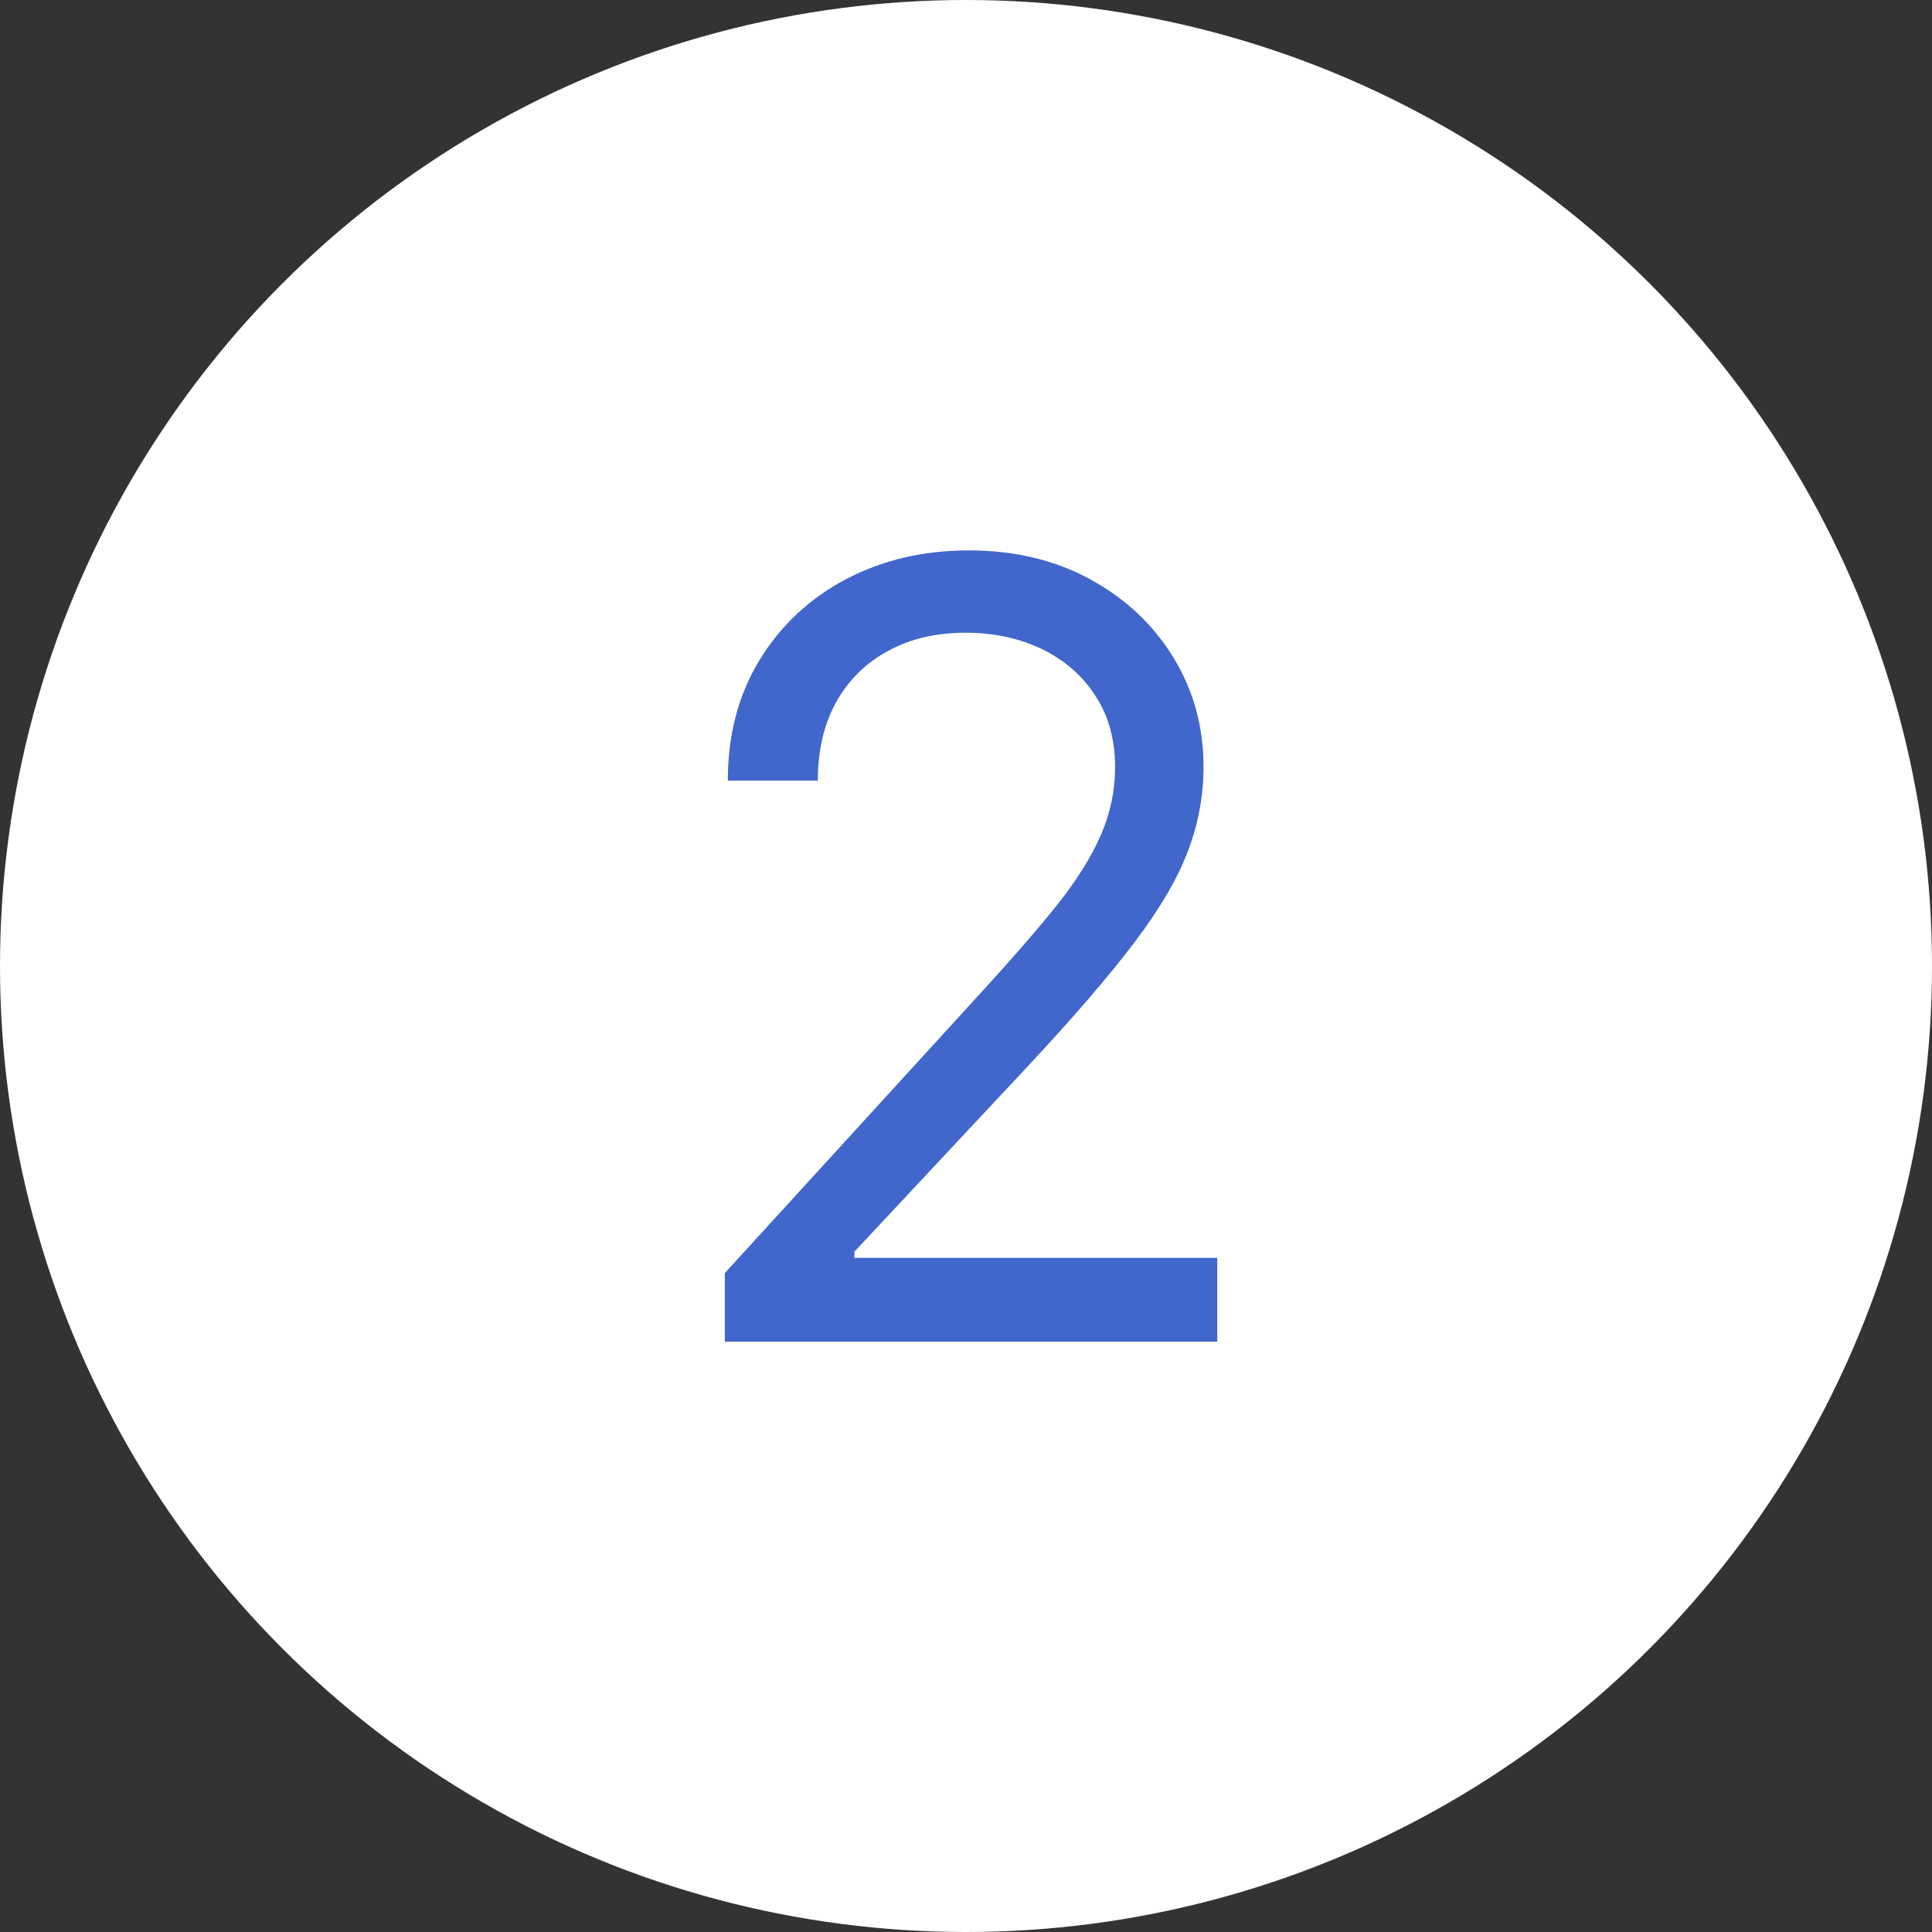
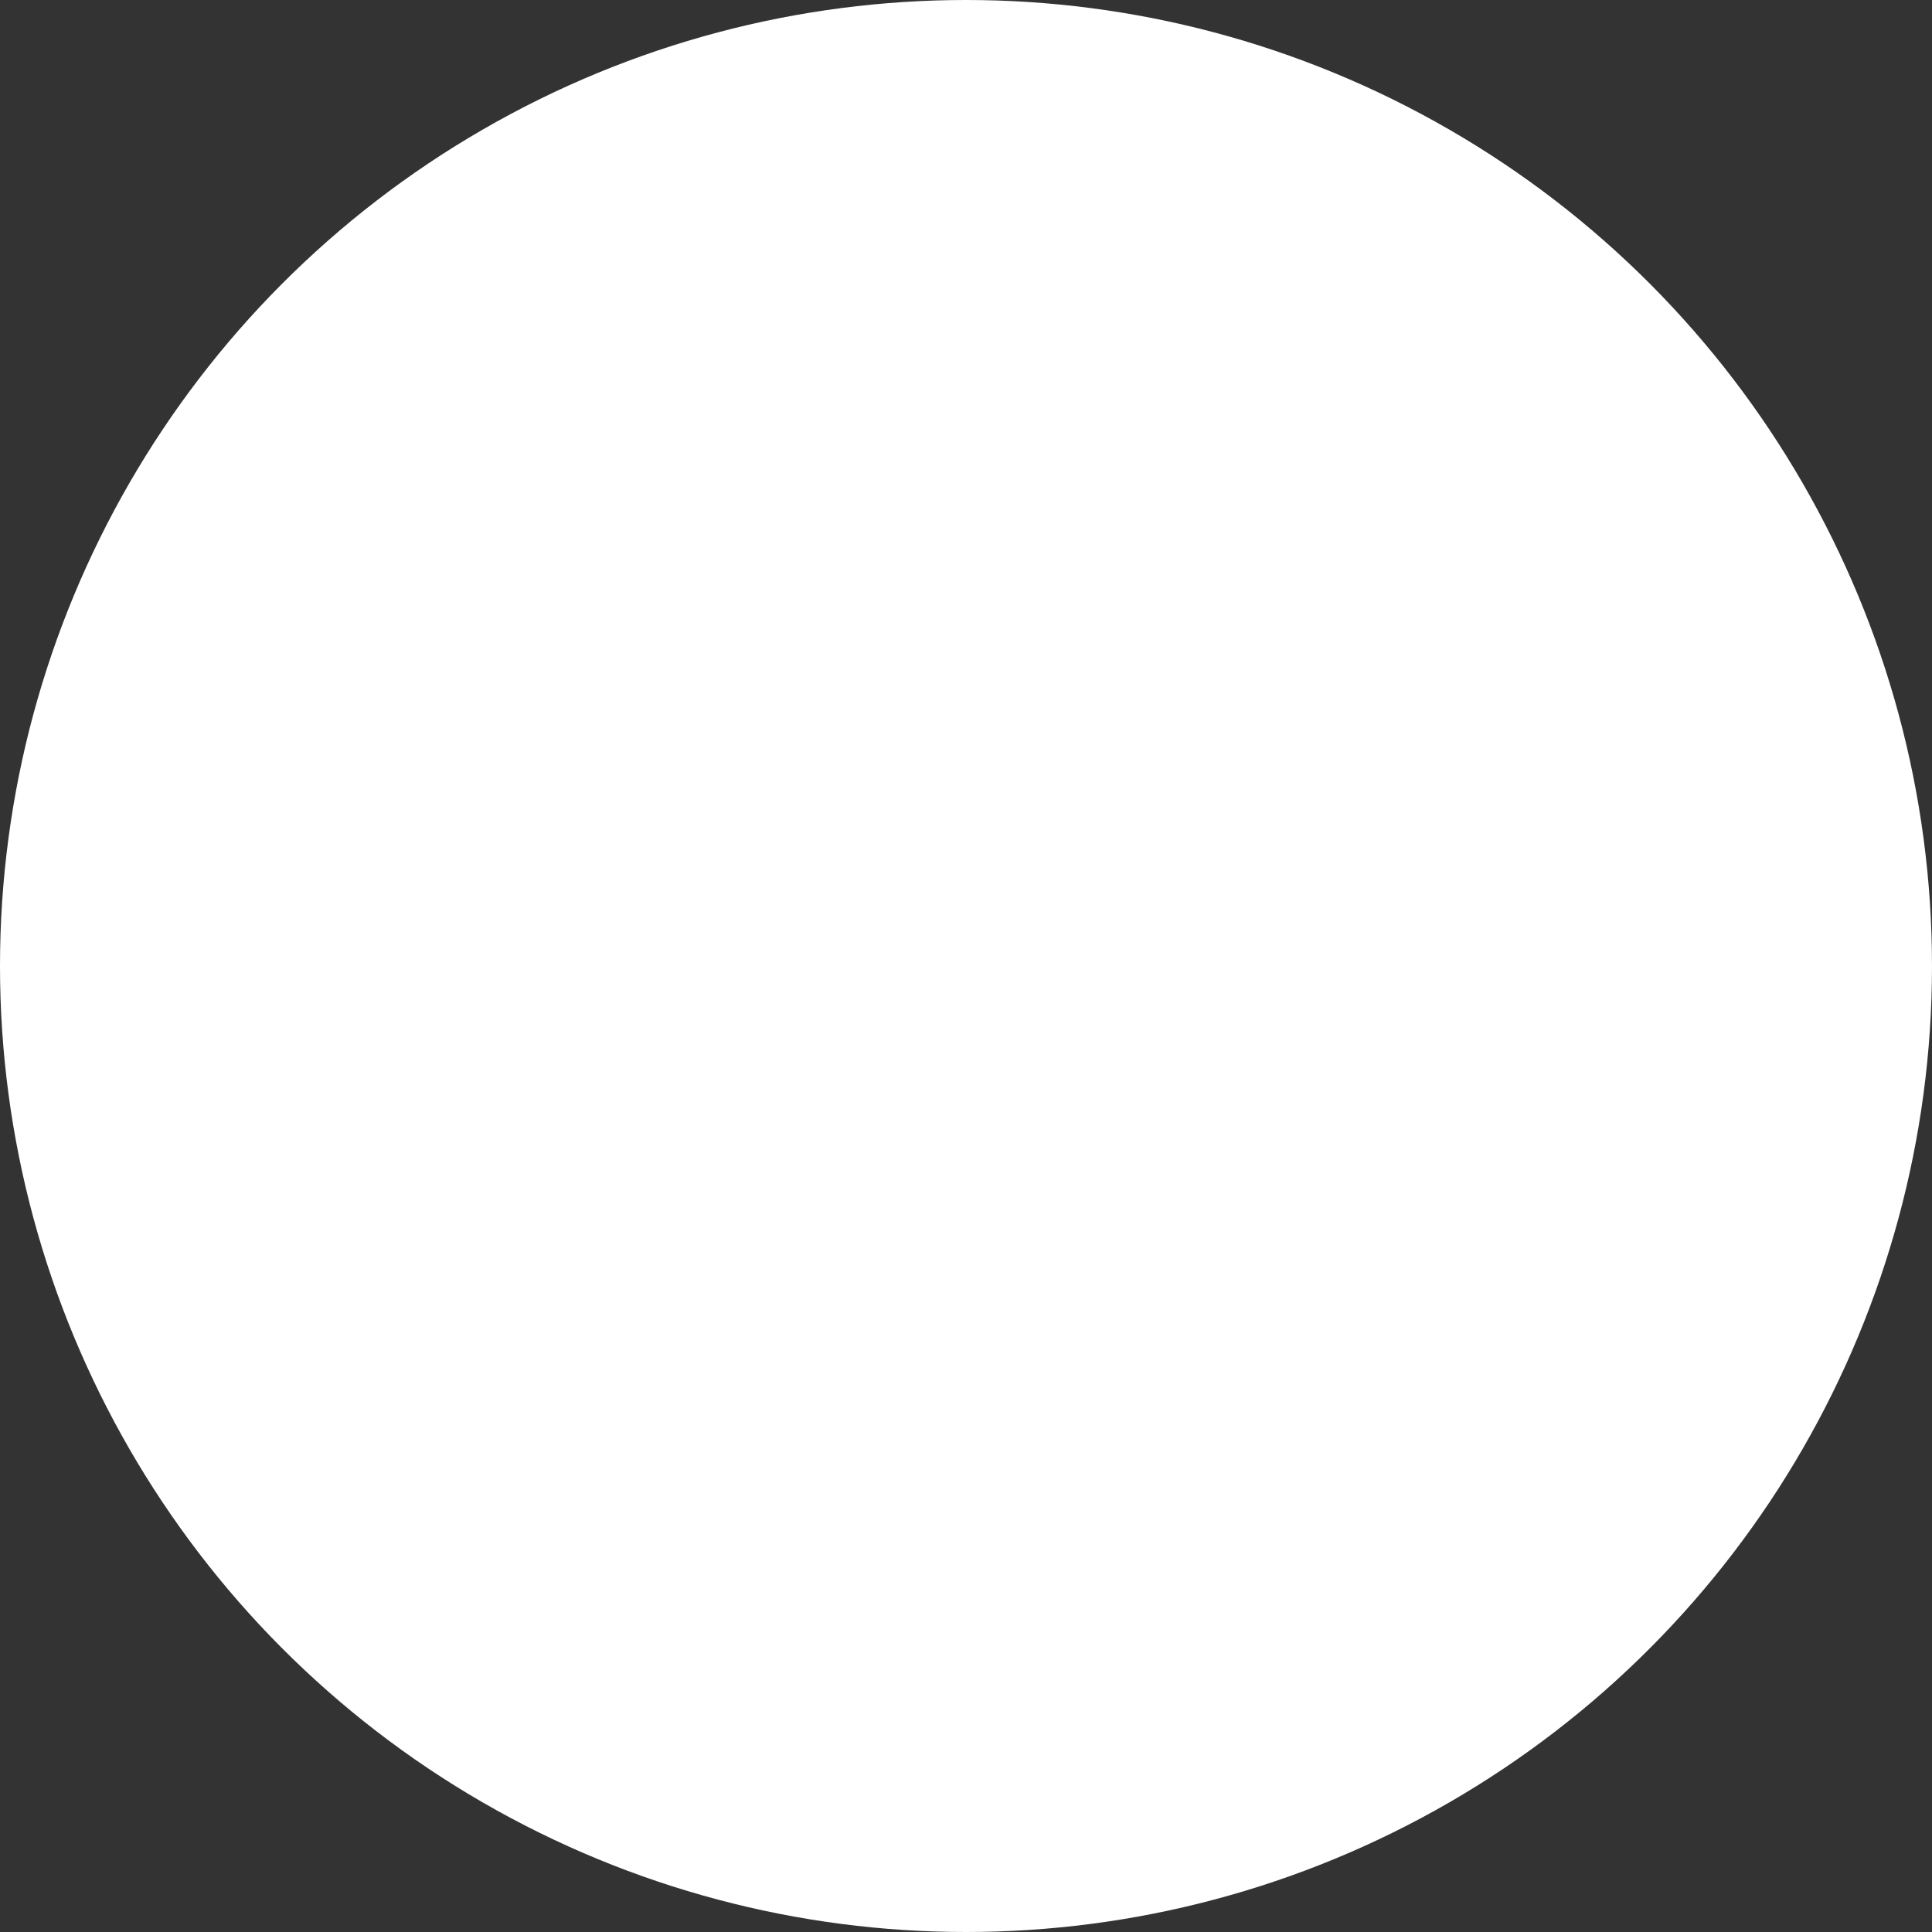
<svg xmlns="http://www.w3.org/2000/svg" width="36" height="36" viewBox="0 0 36 36" fill="none">
  <rect x="0" y="0" width="36" height="36" fill="#333333" stroke="none" />
  <circle cx="18" cy="18" r="18" fill="white" />
-   <path d="M13.506 25V23.722L18.307 18.466C18.87 17.851 19.334 17.316 19.699 16.861C20.063 16.402 20.333 15.971 20.509 15.568C20.688 15.161 20.778 14.735 20.778 14.29C20.778 13.779 20.655 13.336 20.409 12.962C20.168 12.588 19.836 12.299 19.415 12.095C18.993 11.892 18.52 11.79 17.994 11.79C17.436 11.79 16.948 11.906 16.531 12.138C16.119 12.365 15.8 12.685 15.572 13.097C15.35 13.509 15.239 13.992 15.239 14.546H13.562C13.562 13.693 13.759 12.945 14.152 12.301C14.545 11.657 15.08 11.155 15.757 10.796C16.439 10.436 17.203 10.256 18.051 10.256C18.903 10.256 19.659 10.436 20.317 10.796C20.975 11.155 21.491 11.641 21.865 12.252C22.239 12.862 22.426 13.542 22.426 14.29C22.426 14.825 22.329 15.348 22.135 15.86C21.945 16.366 21.614 16.932 21.141 17.557C20.672 18.177 20.021 18.935 19.187 19.83L15.92 23.324V23.438H22.682V25H13.506Z" fill="#4166CC" />
</svg>